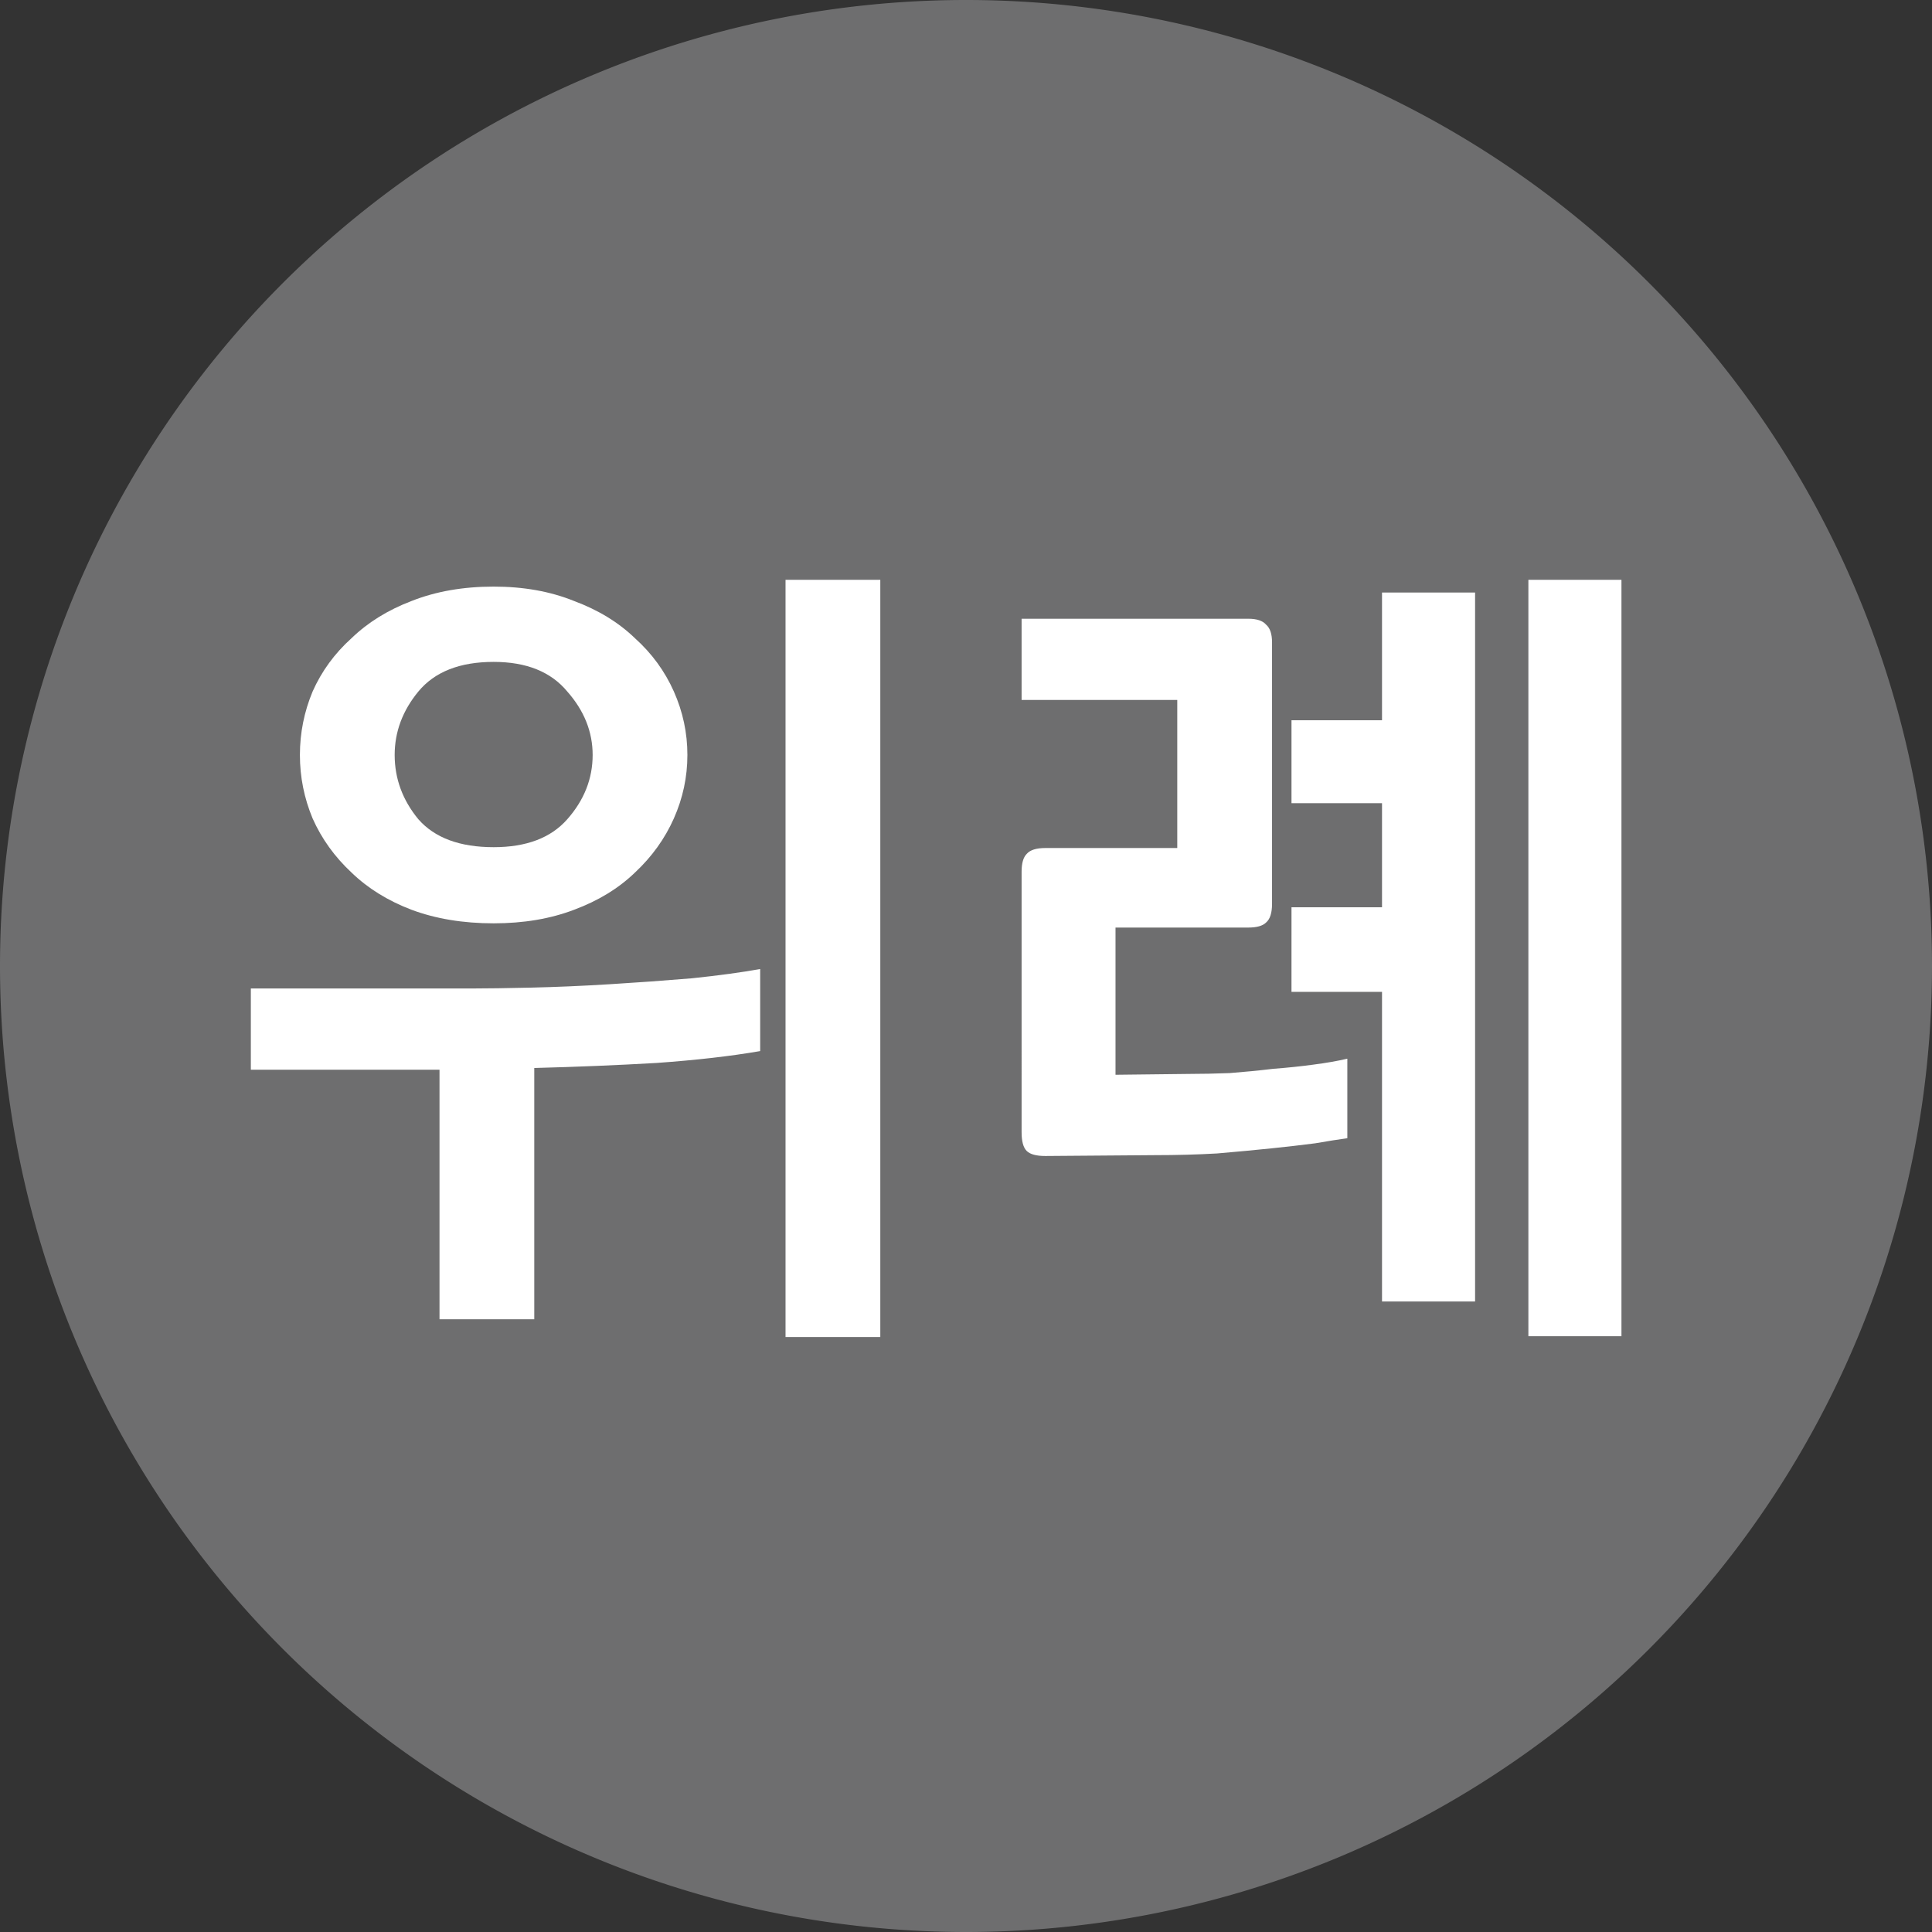
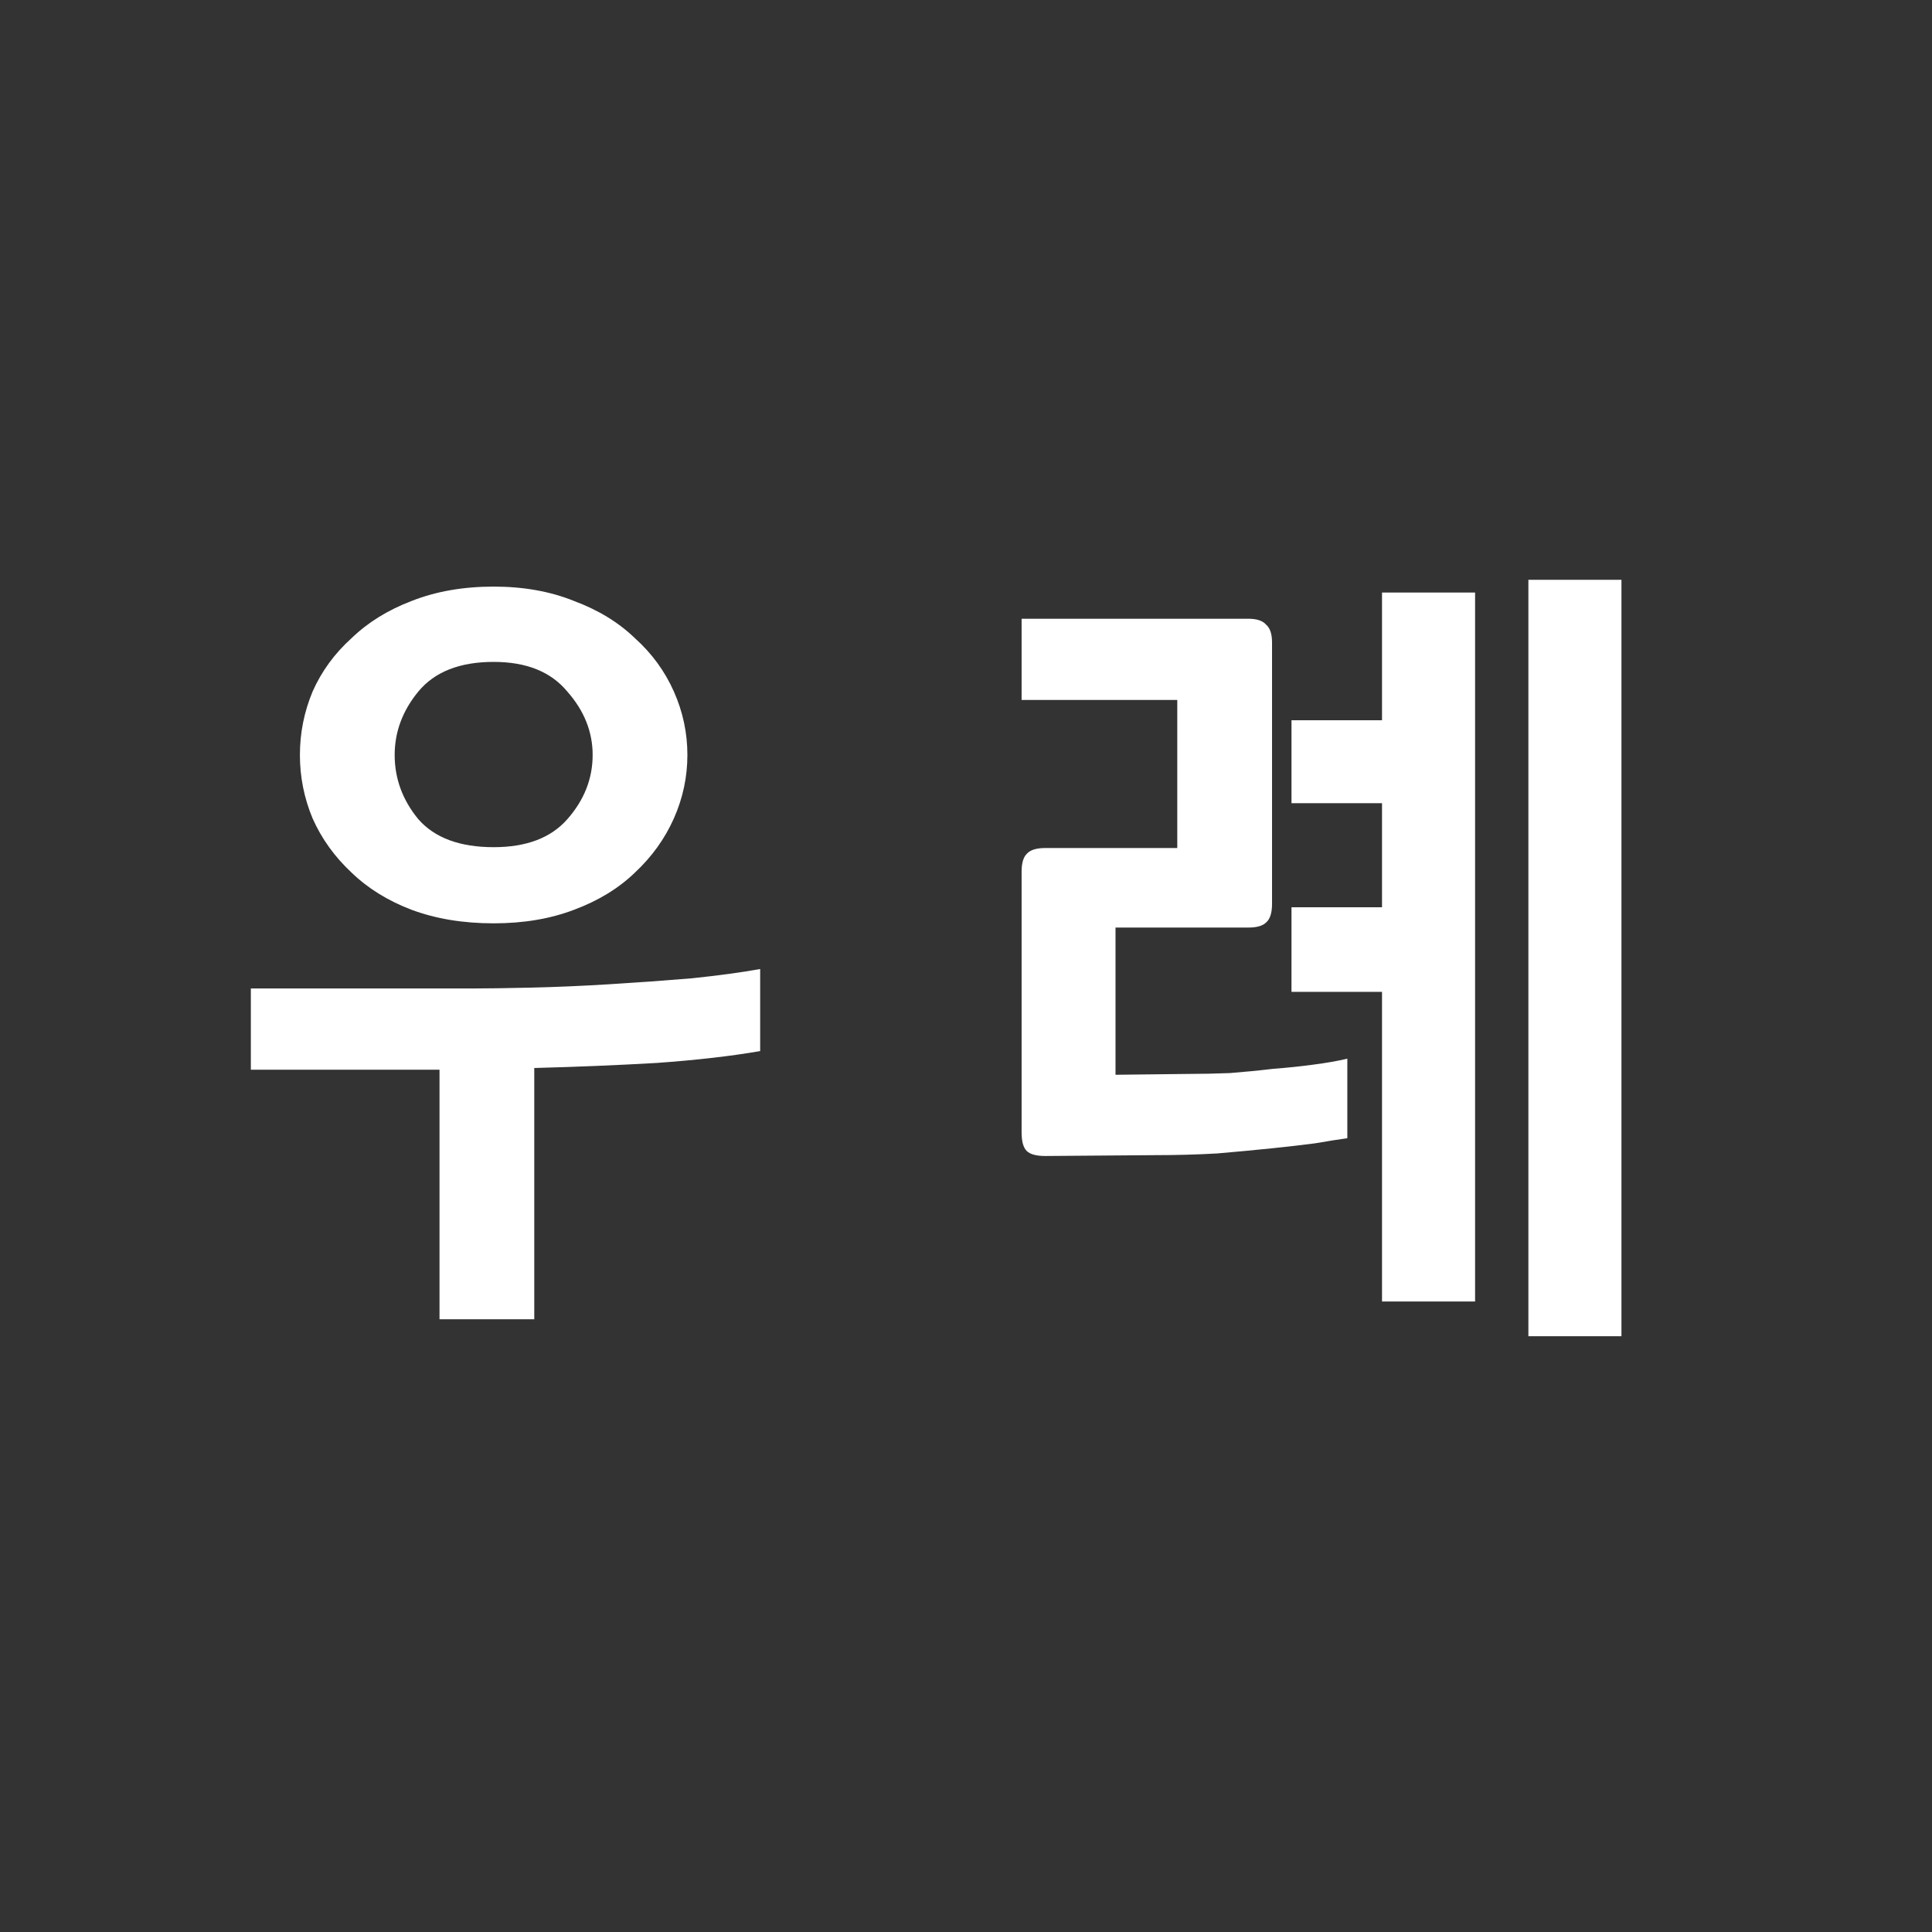
<svg xmlns="http://www.w3.org/2000/svg" width="264.23mm" height="264.23mm" viewBox="0 0 264.23 264.23">
  <rect x="0" y="0" width="264.23" height="264.23" fill="#333333" stroke="none" />
-   <path d="M273.288 139.029a132.115 132.115 0 0 1-132.115 132.115A132.115 132.115 0 0 1 9.06 139.029 132.115 132.115 0 0 1 141.173 6.914 132.115 132.115 0 0 1 273.288 139.03Z" style="opacity:.993;fill:#6f6f70;fill-opacity:1;stroke-width:.354;stroke-linecap:round;stroke-linejoin:round" transform="translate(-9.059 -6.914)" />
  <g style="font-size:115.711px;font-family:&quot;KoPubDotum Bold&quot;;fill:#fff;stroke-width:2.893;stop-color:#000">
-     <path d="M41.017 103.252q0-4.513 1.736-8.678 1.851-4.166 5.323-7.29 3.355-3.24 8.215-5.091 4.976-1.967 11.224-1.967 6.133 0 10.993 1.967 4.975 1.851 8.33 5.091 3.472 3.124 5.324 7.29 1.85 4.165 1.85 8.678 0 4.513-1.85 8.679-1.852 4.165-5.323 7.405-3.356 3.24-8.331 5.091-4.86 1.852-10.993 1.852-6.248 0-11.224-1.852-4.86-1.851-8.215-5.091-3.472-3.24-5.323-7.405-1.736-4.166-1.736-8.679zm12.96 0q0 4.86 3.24 8.794 3.355 3.819 10.298 3.819 6.711 0 10.067-3.819 3.471-3.934 3.471-8.794 0-4.744-3.471-8.678-3.356-4.05-10.067-4.05-6.943 0-10.298 4.05-3.24 3.934-3.24 8.678zm-19.67 31.936h30.315q2.893 0 7.984-.115 5.092-.116 10.762-.463 5.67-.347 11.223-.81 5.555-.579 9.373-1.273v11.224q-6.017 1.041-14.117 1.62-7.984.463-16.778.694v34.366H60.11v-34.134H34.307ZM120.394 79.3v103.561h-12.96V79.3ZM170.73 84.623q1.735 0 2.43.81.81.694.81 2.43v35.754q0 1.852-.81 2.546-.695.694-2.43.694h-18.167v20.134l10.067-.116q2.545 0 5.554-.115 3.008-.232 5.9-.579 3.01-.231 5.555-.579 2.661-.347 4.628-.81v10.877q-1.735.232-4.397.695-2.66.347-6.017.694-3.355.347-7.405.694-4.05.231-8.447.231l-15.042.116q-1.852 0-2.546-.694-.694-.694-.694-2.546V119.22q0-1.735.694-2.43.694-.81 2.546-.81h18.05V95.731h-21.29V84.623zm51.028-5.323v103.446H209.03V79.3Zm-45.127 44.78h12.38v-14.232h-12.38v-11.34h12.38V81.036h12.729V178h-12.728v-42.35H176.63z" />
+     <path d="M41.017 103.252q0-4.513 1.736-8.678 1.851-4.166 5.323-7.29 3.355-3.24 8.215-5.091 4.976-1.967 11.224-1.967 6.133 0 10.993 1.967 4.975 1.851 8.33 5.091 3.472 3.124 5.324 7.29 1.85 4.165 1.85 8.678 0 4.513-1.85 8.679-1.852 4.165-5.323 7.405-3.356 3.24-8.331 5.091-4.86 1.852-10.993 1.852-6.248 0-11.224-1.852-4.86-1.851-8.215-5.091-3.472-3.24-5.323-7.405-1.736-4.166-1.736-8.679zm12.96 0q0 4.86 3.24 8.794 3.355 3.819 10.298 3.819 6.711 0 10.067-3.819 3.471-3.934 3.471-8.794 0-4.744-3.471-8.678-3.356-4.05-10.067-4.05-6.943 0-10.298 4.05-3.24 3.934-3.24 8.678zm-19.67 31.936h30.315q2.893 0 7.984-.115 5.092-.116 10.762-.463 5.67-.347 11.223-.81 5.555-.579 9.373-1.273v11.224q-6.017 1.041-14.117 1.62-7.984.463-16.778.694v34.366H60.11v-34.134H34.307ZM120.394 79.3v103.561V79.3ZM170.73 84.623q1.735 0 2.43.81.81.694.81 2.43v35.754q0 1.852-.81 2.546-.695.694-2.43.694h-18.167v20.134l10.067-.116q2.545 0 5.554-.115 3.008-.232 5.9-.579 3.01-.231 5.555-.579 2.661-.347 4.628-.81v10.877q-1.735.232-4.397.695-2.66.347-6.017.694-3.355.347-7.405.694-4.05.231-8.447.231l-15.042.116q-1.852 0-2.546-.694-.694-.694-.694-2.546V119.22q0-1.735.694-2.43.694-.81 2.546-.81h18.05V95.731h-21.29V84.623zm51.028-5.323v103.446H209.03V79.3Zm-45.127 44.78h12.38v-14.232h-12.38v-11.34h12.38V81.036h12.729V178h-12.728v-42.35H176.63z" />
  </g>
</svg>